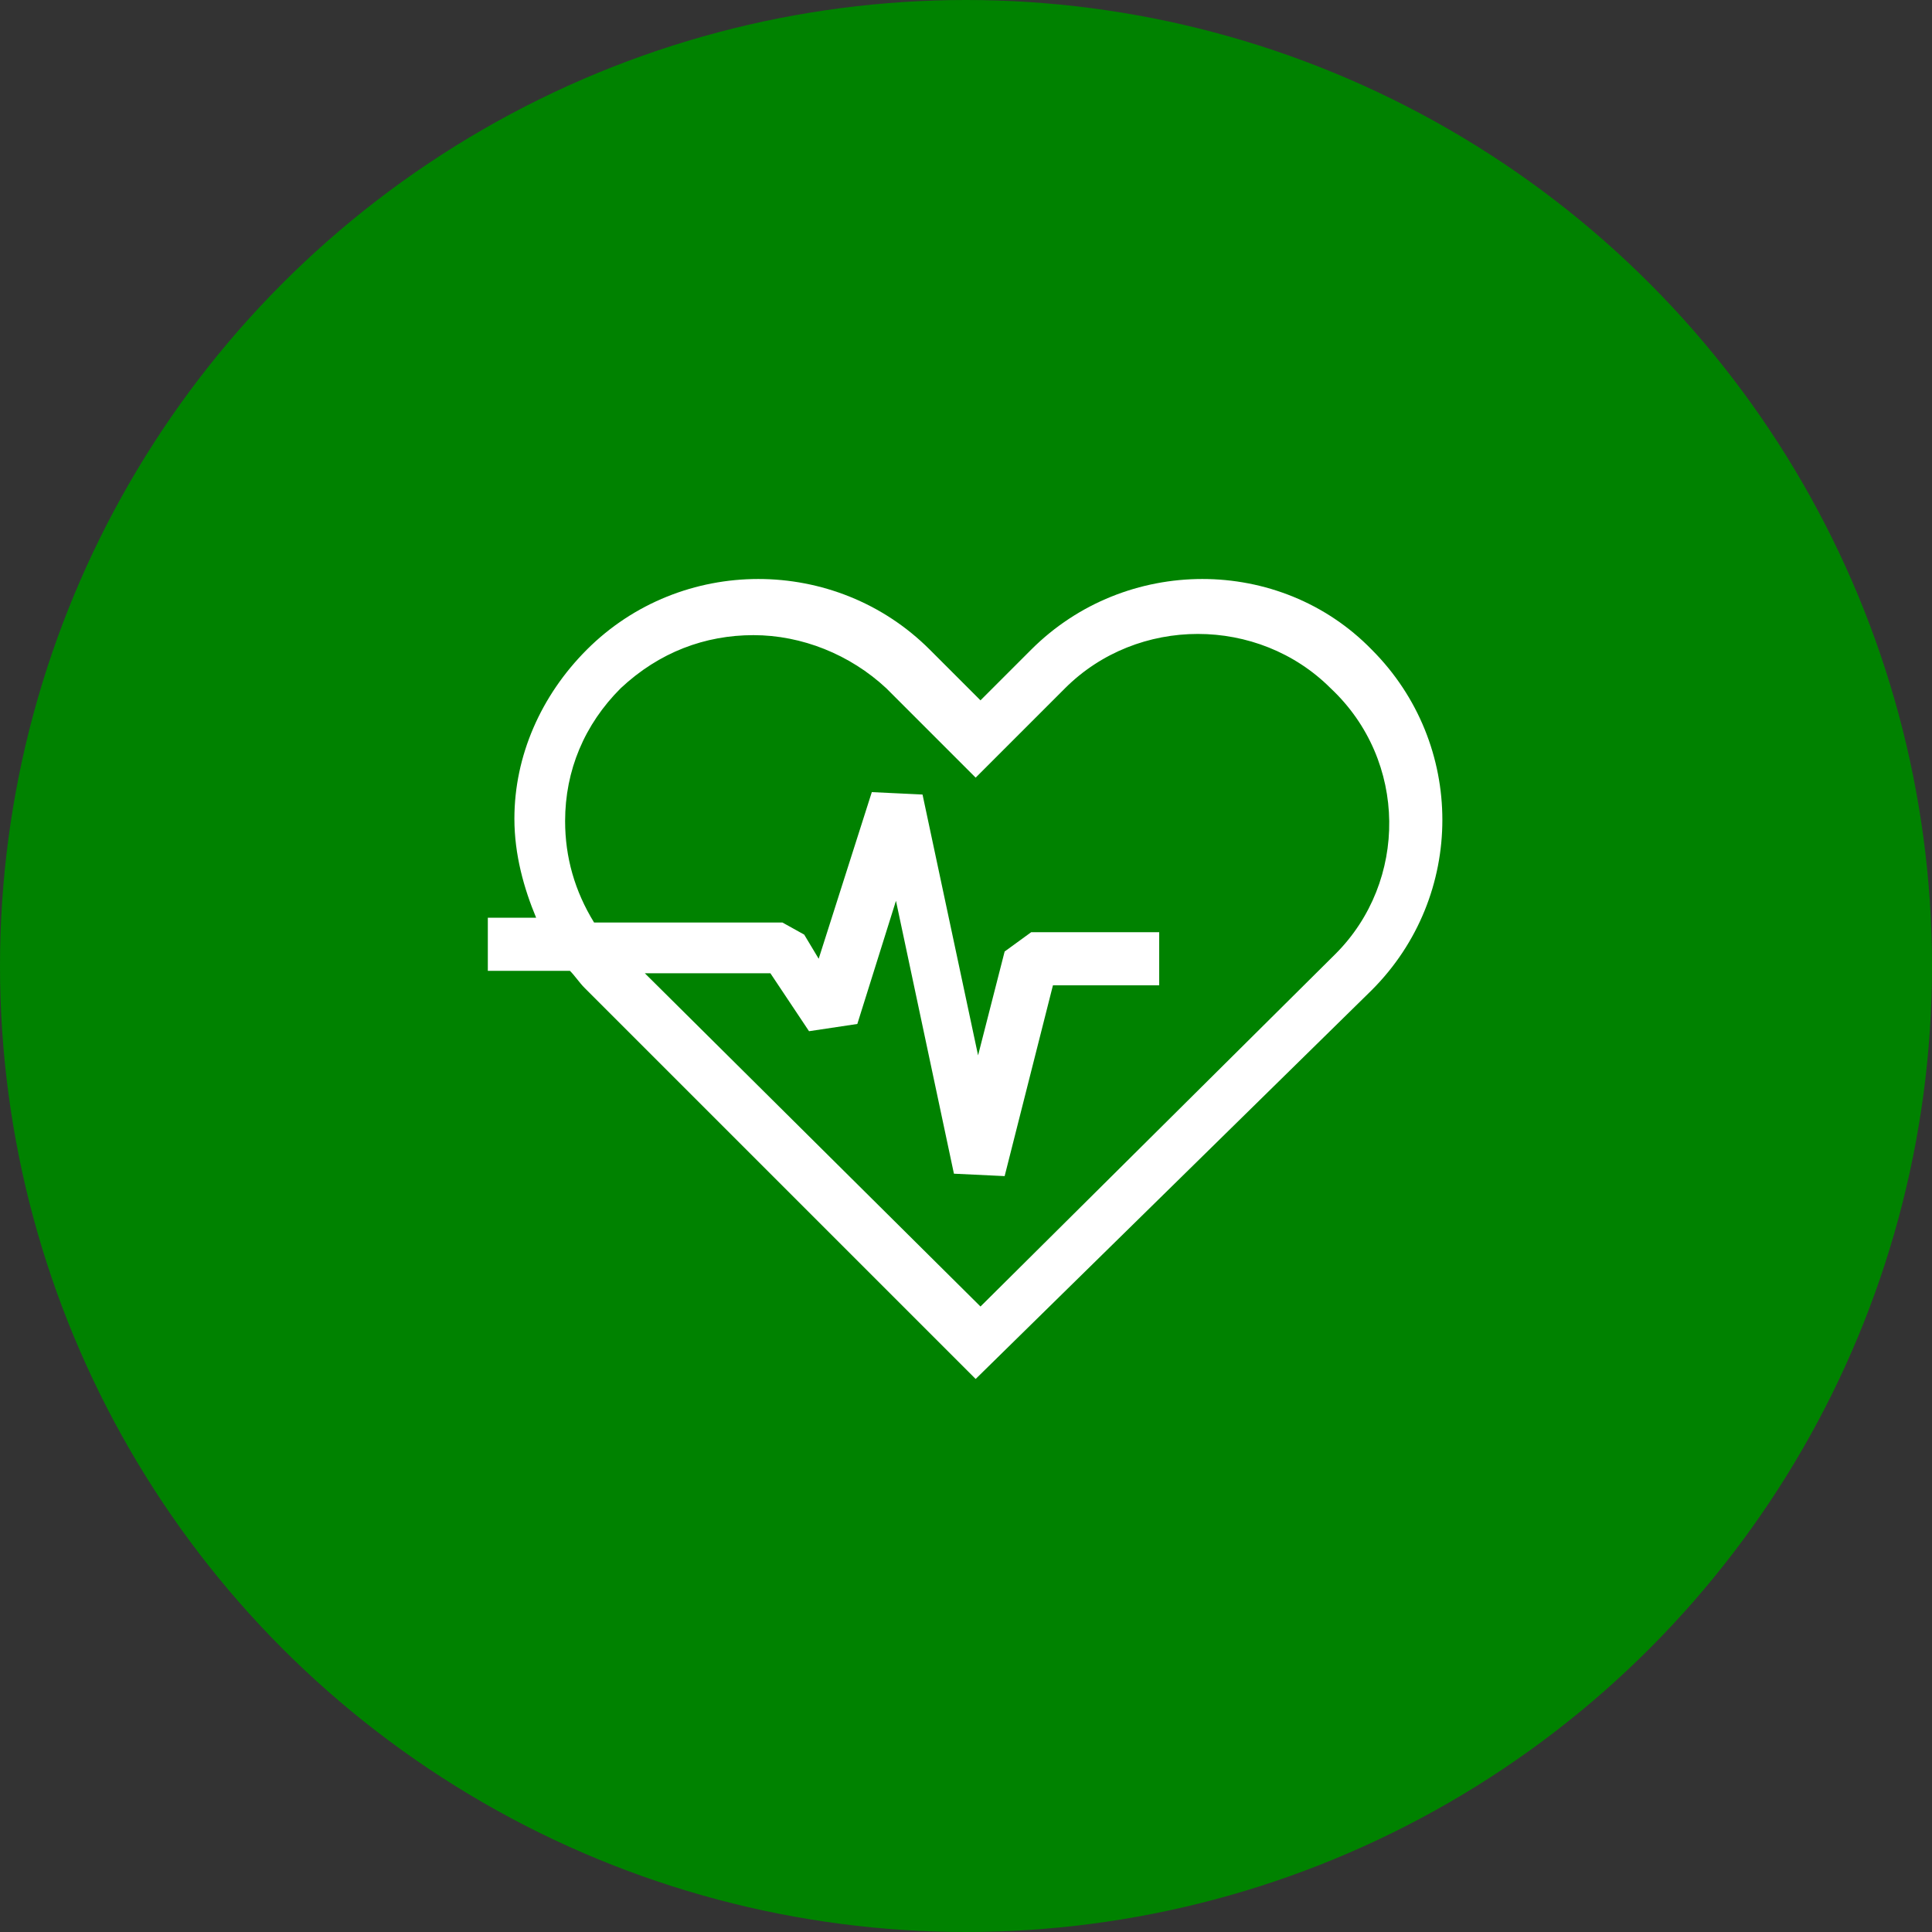
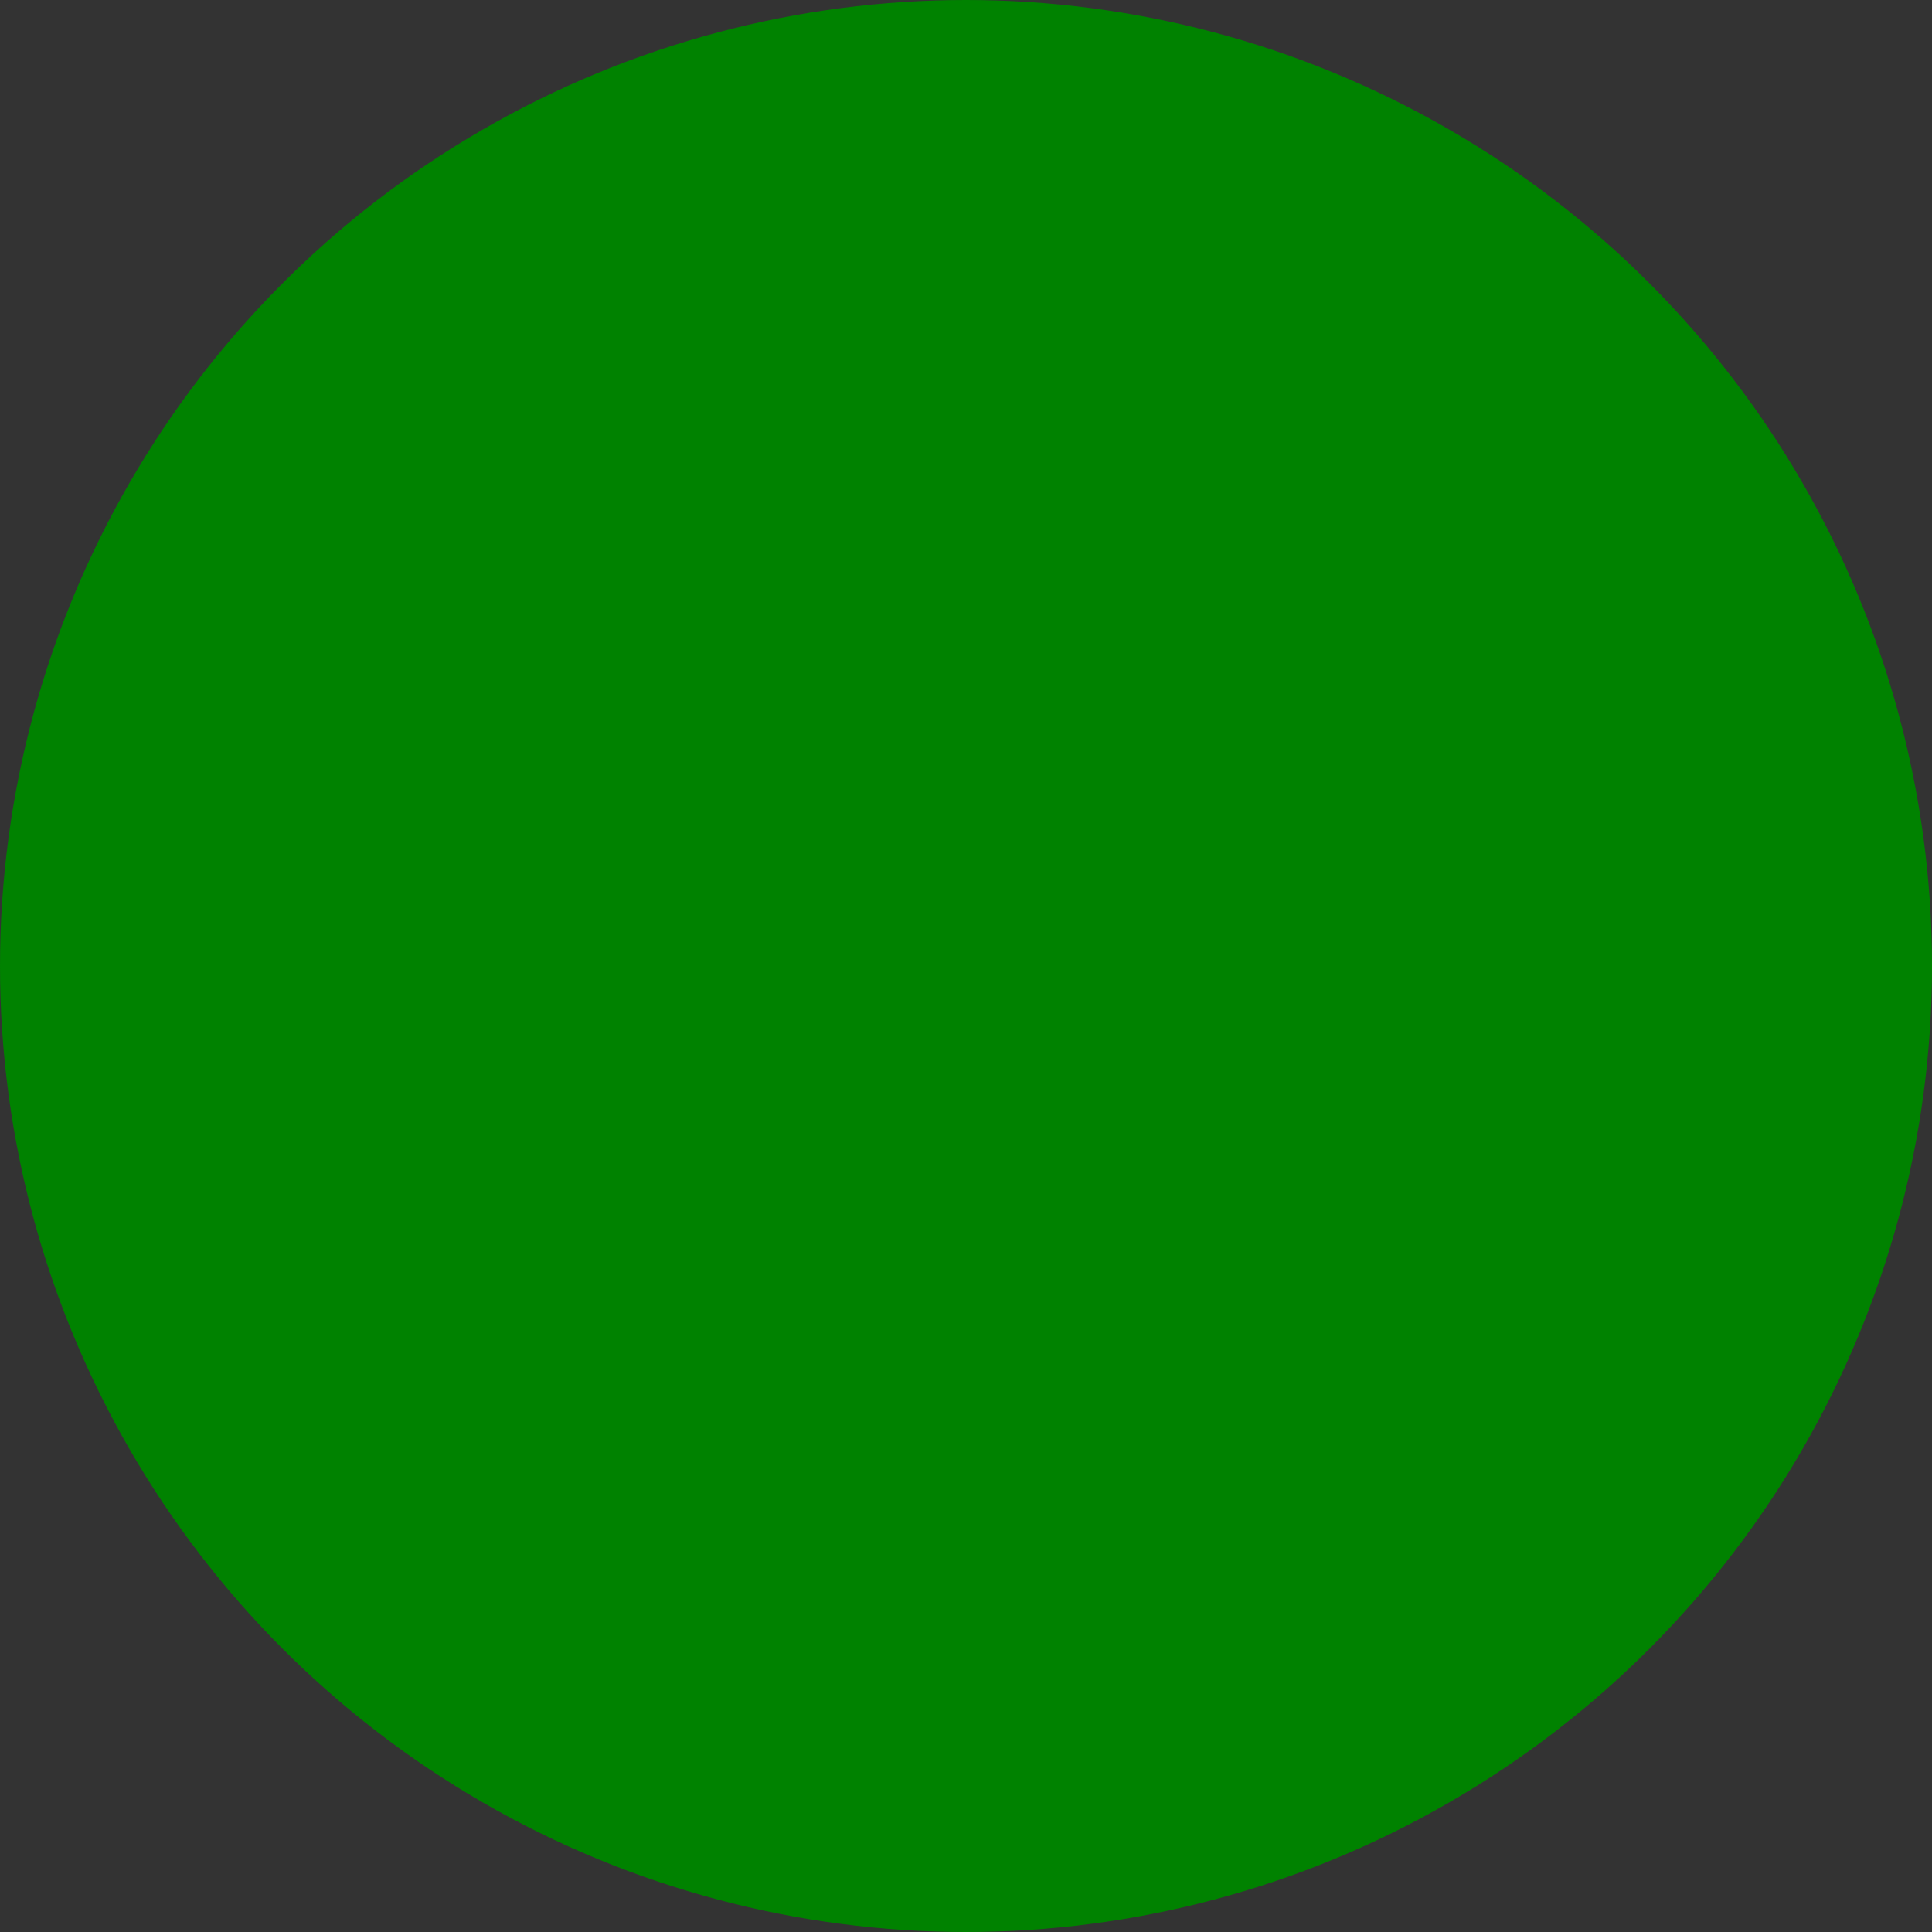
<svg xmlns="http://www.w3.org/2000/svg" version="1.1" id="Layer_1" x="0px" y="0px" viewBox="0 0 80 80" style="enable-background:new 0 0 80 80;" xml:space="preserve">
  <rect x="0" y="0" width="80" height="80" fill="#333333" stroke="none" />
  <style type="text/css">
	.st0{fill:#008200;}
	.st1{fill:#FFFFFF;}
</style>
  <g>
    <circle class="st0" cx="40" cy="40" r="40" />
-     <path class="st1" d="M55.3,39.5L40.6,54.1L26.7,40.3h5.2l1.6,2.4l2-0.3l1.6-5.1l2.4,11.3l2.1,0.1l2-7.9h4.4v-2.2h-5.3l-1.1,0.8   l-1.1,4.3l-2.3-10.8l-2.1-0.1l-2.2,6.9l-0.6-1l-0.9-0.5h-7.8c-0.8-1.3-1.2-2.7-1.2-4.2c0-2.1,0.8-4,2.3-5.5   c1.6-1.5,3.5-2.2,5.5-2.2c2,0,4,0.8,5.5,2.2l3.7,3.7l3.7-3.7c3-3,8-3,11,0C58.3,31.5,58.3,36.5,55.3,39.5z M56.8,26.9   C53,23,46.6,23,42.7,26.9L40.6,29l-2.1-2.1c-3.9-3.9-10.3-3.9-14.2,0c-1.9,1.9-3,4.4-3,7c0,1.5,0.4,2.9,0.9,4.1h-2v2.2h3.4   c0.2,0.2,0.4,0.5,0.6,0.7l16.2,16.2L56.8,41C60.7,37.1,60.7,30.8,56.8,26.9z" />
  </g>
</svg>